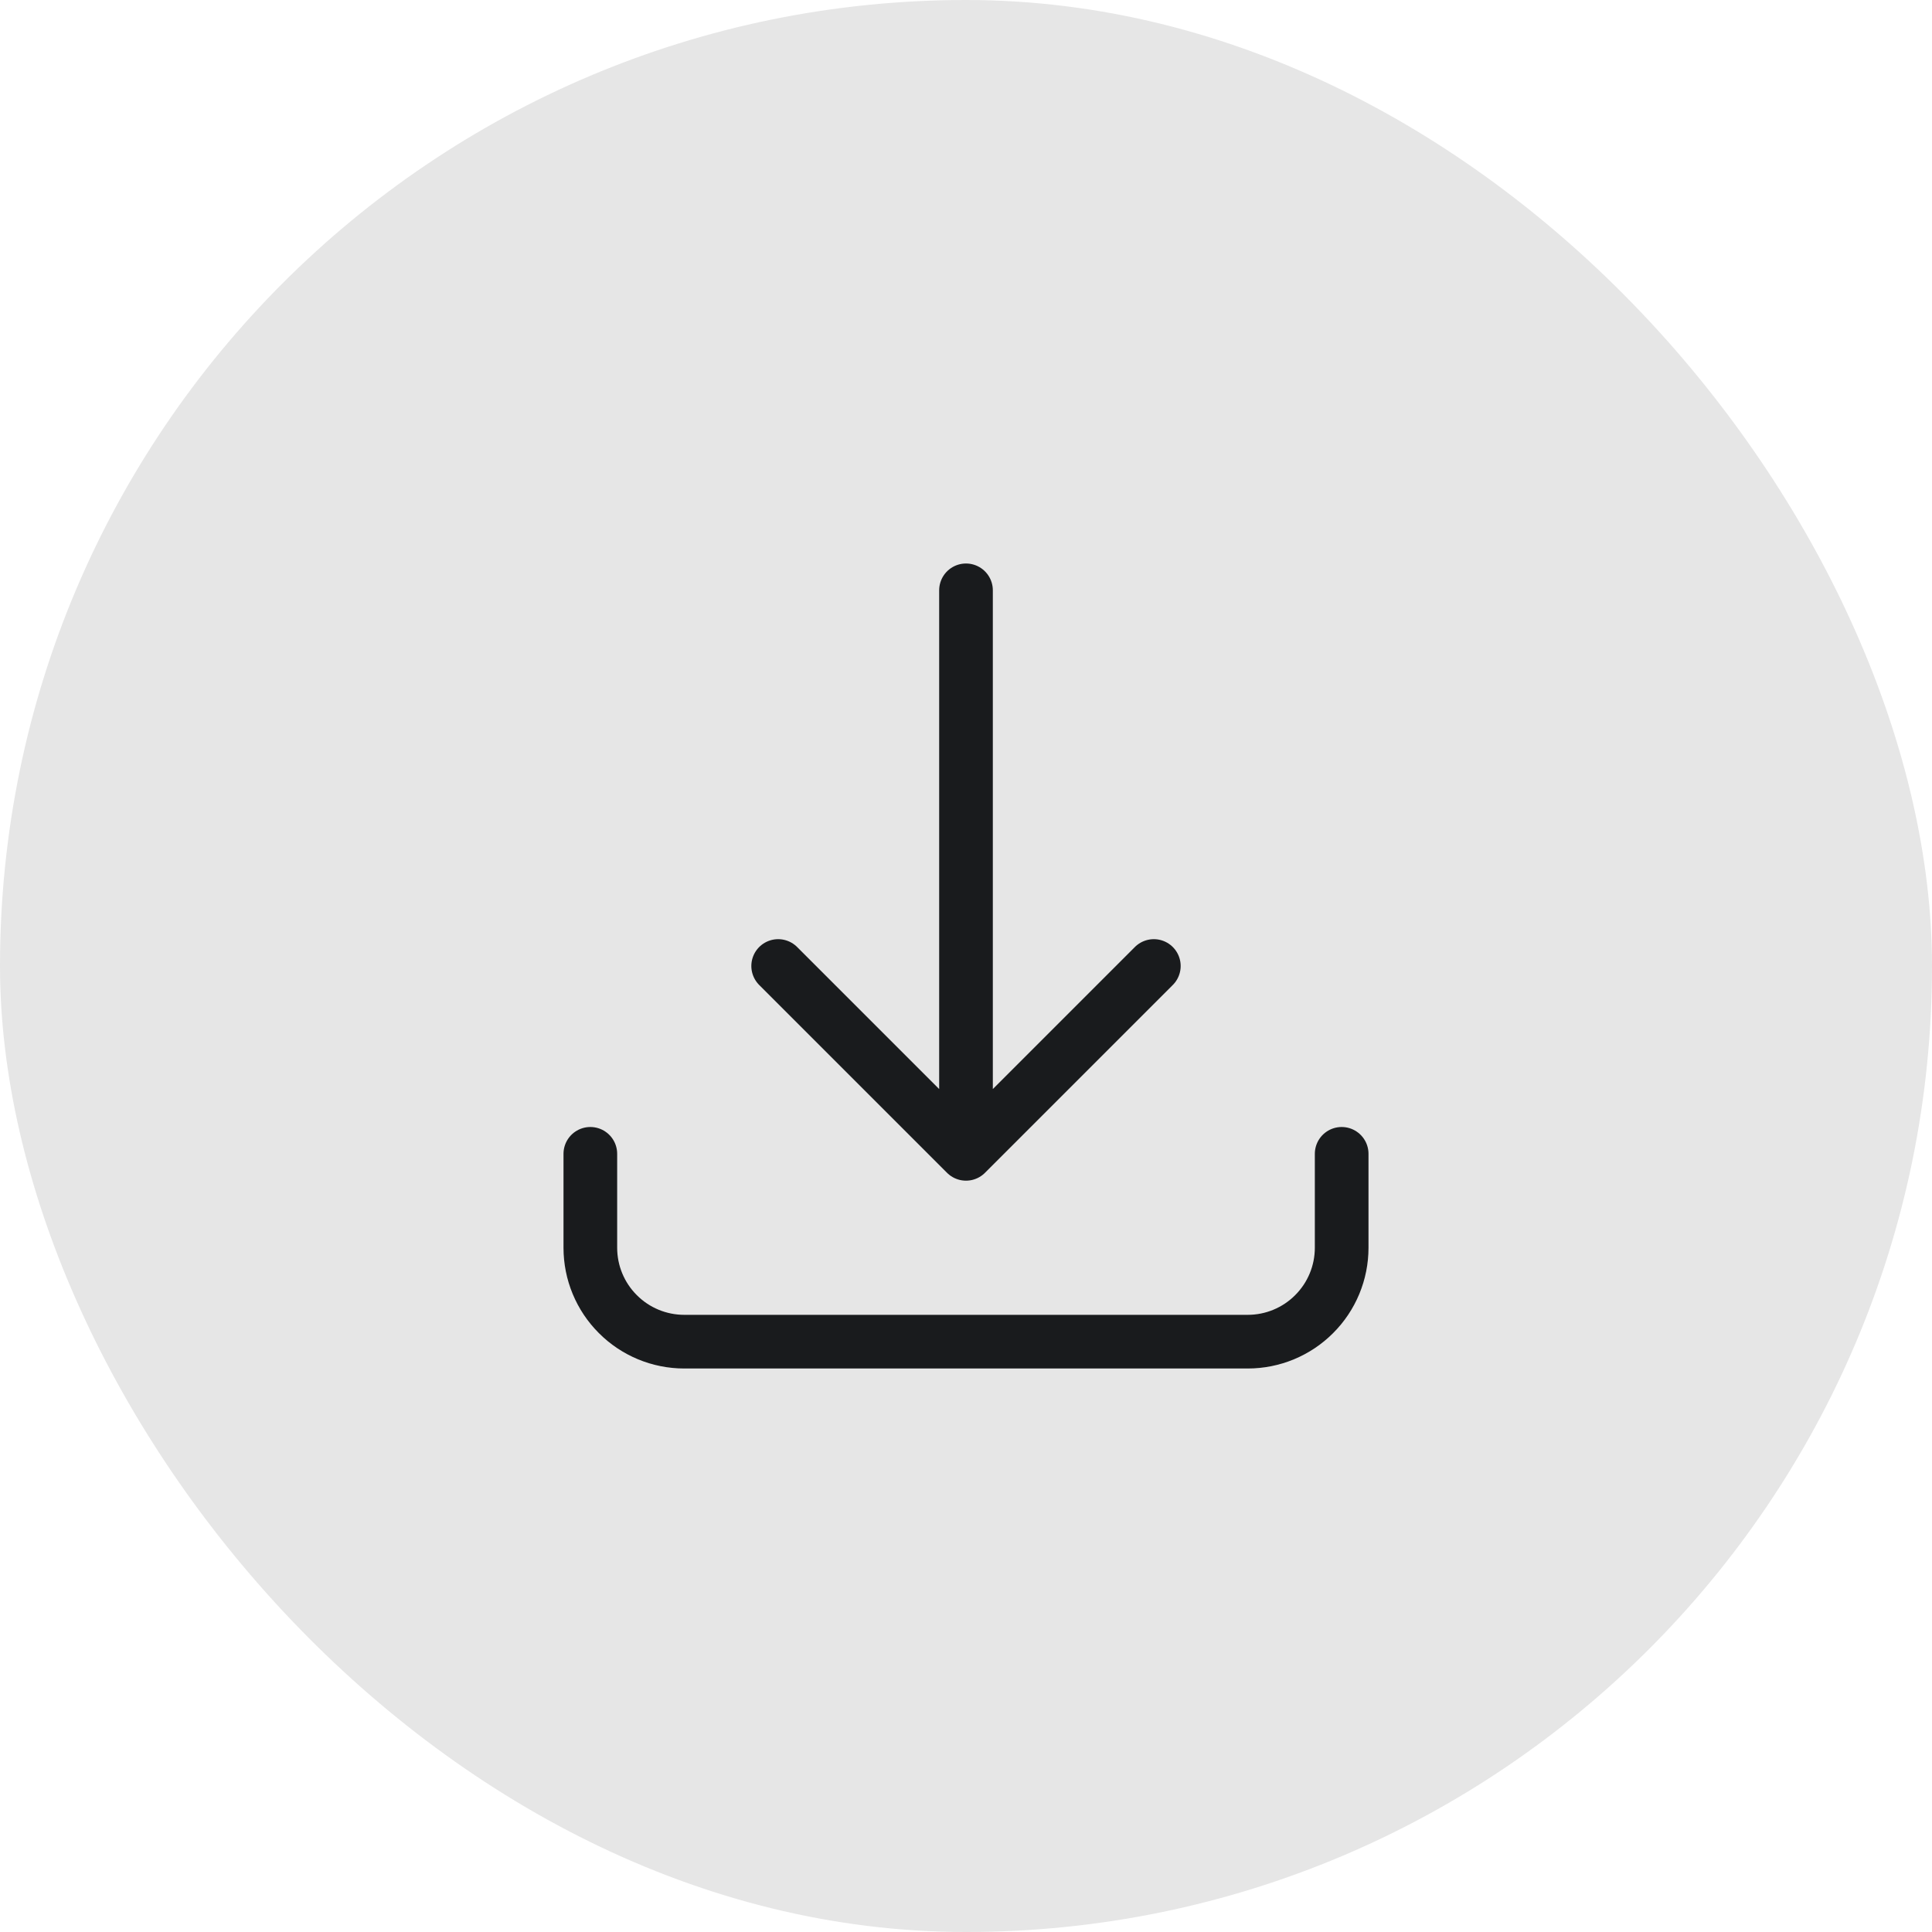
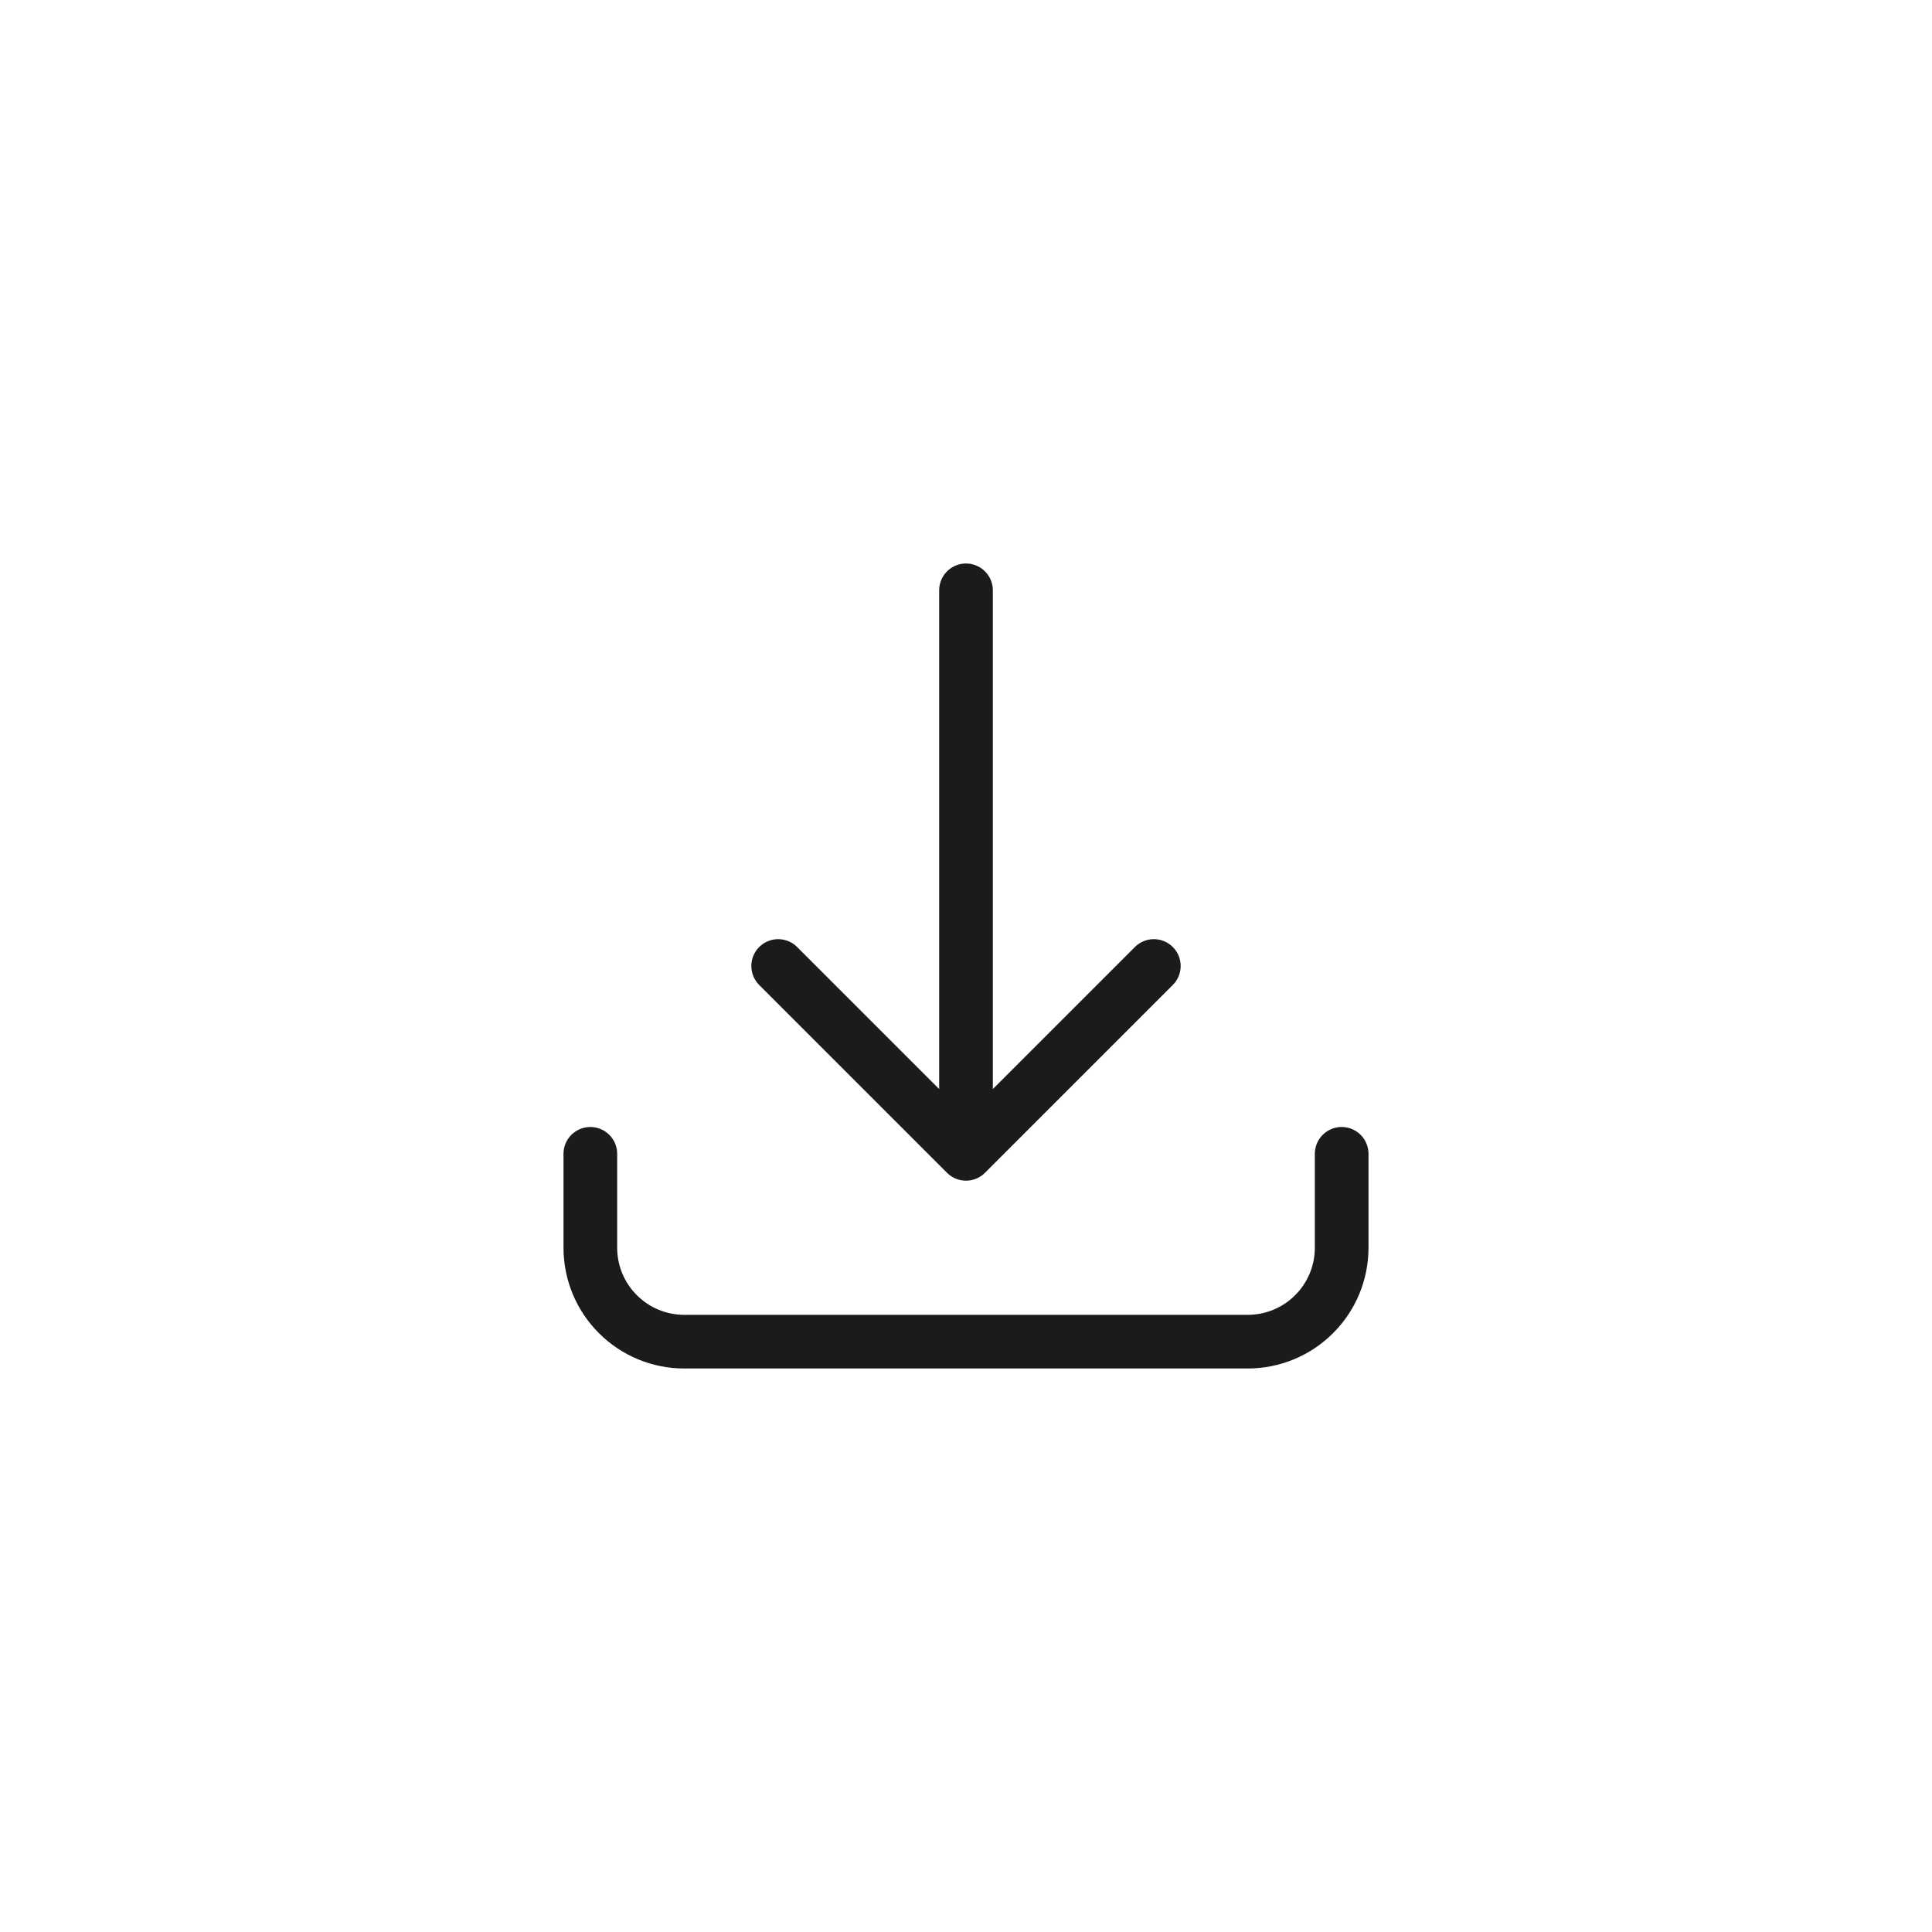
<svg xmlns="http://www.w3.org/2000/svg" width="36" height="36" viewBox="0 0 36 36" fill="none">
-   <rect width="36" height="36" rx="18" fill="#E6E6E6" />
  <path d="M11 21.5V23.25C11 23.714 11.184 24.159 11.513 24.487C11.841 24.816 12.286 25 12.75 25H23.25C23.714 25 24.159 24.816 24.487 24.487C24.816 24.159 25 23.714 25 23.25V21.5M21.5 18L18 21.5M18 21.5L14.5 18M18 21.5V11" stroke="#191B1D" stroke-linecap="round" stroke-linejoin="round" />
</svg>